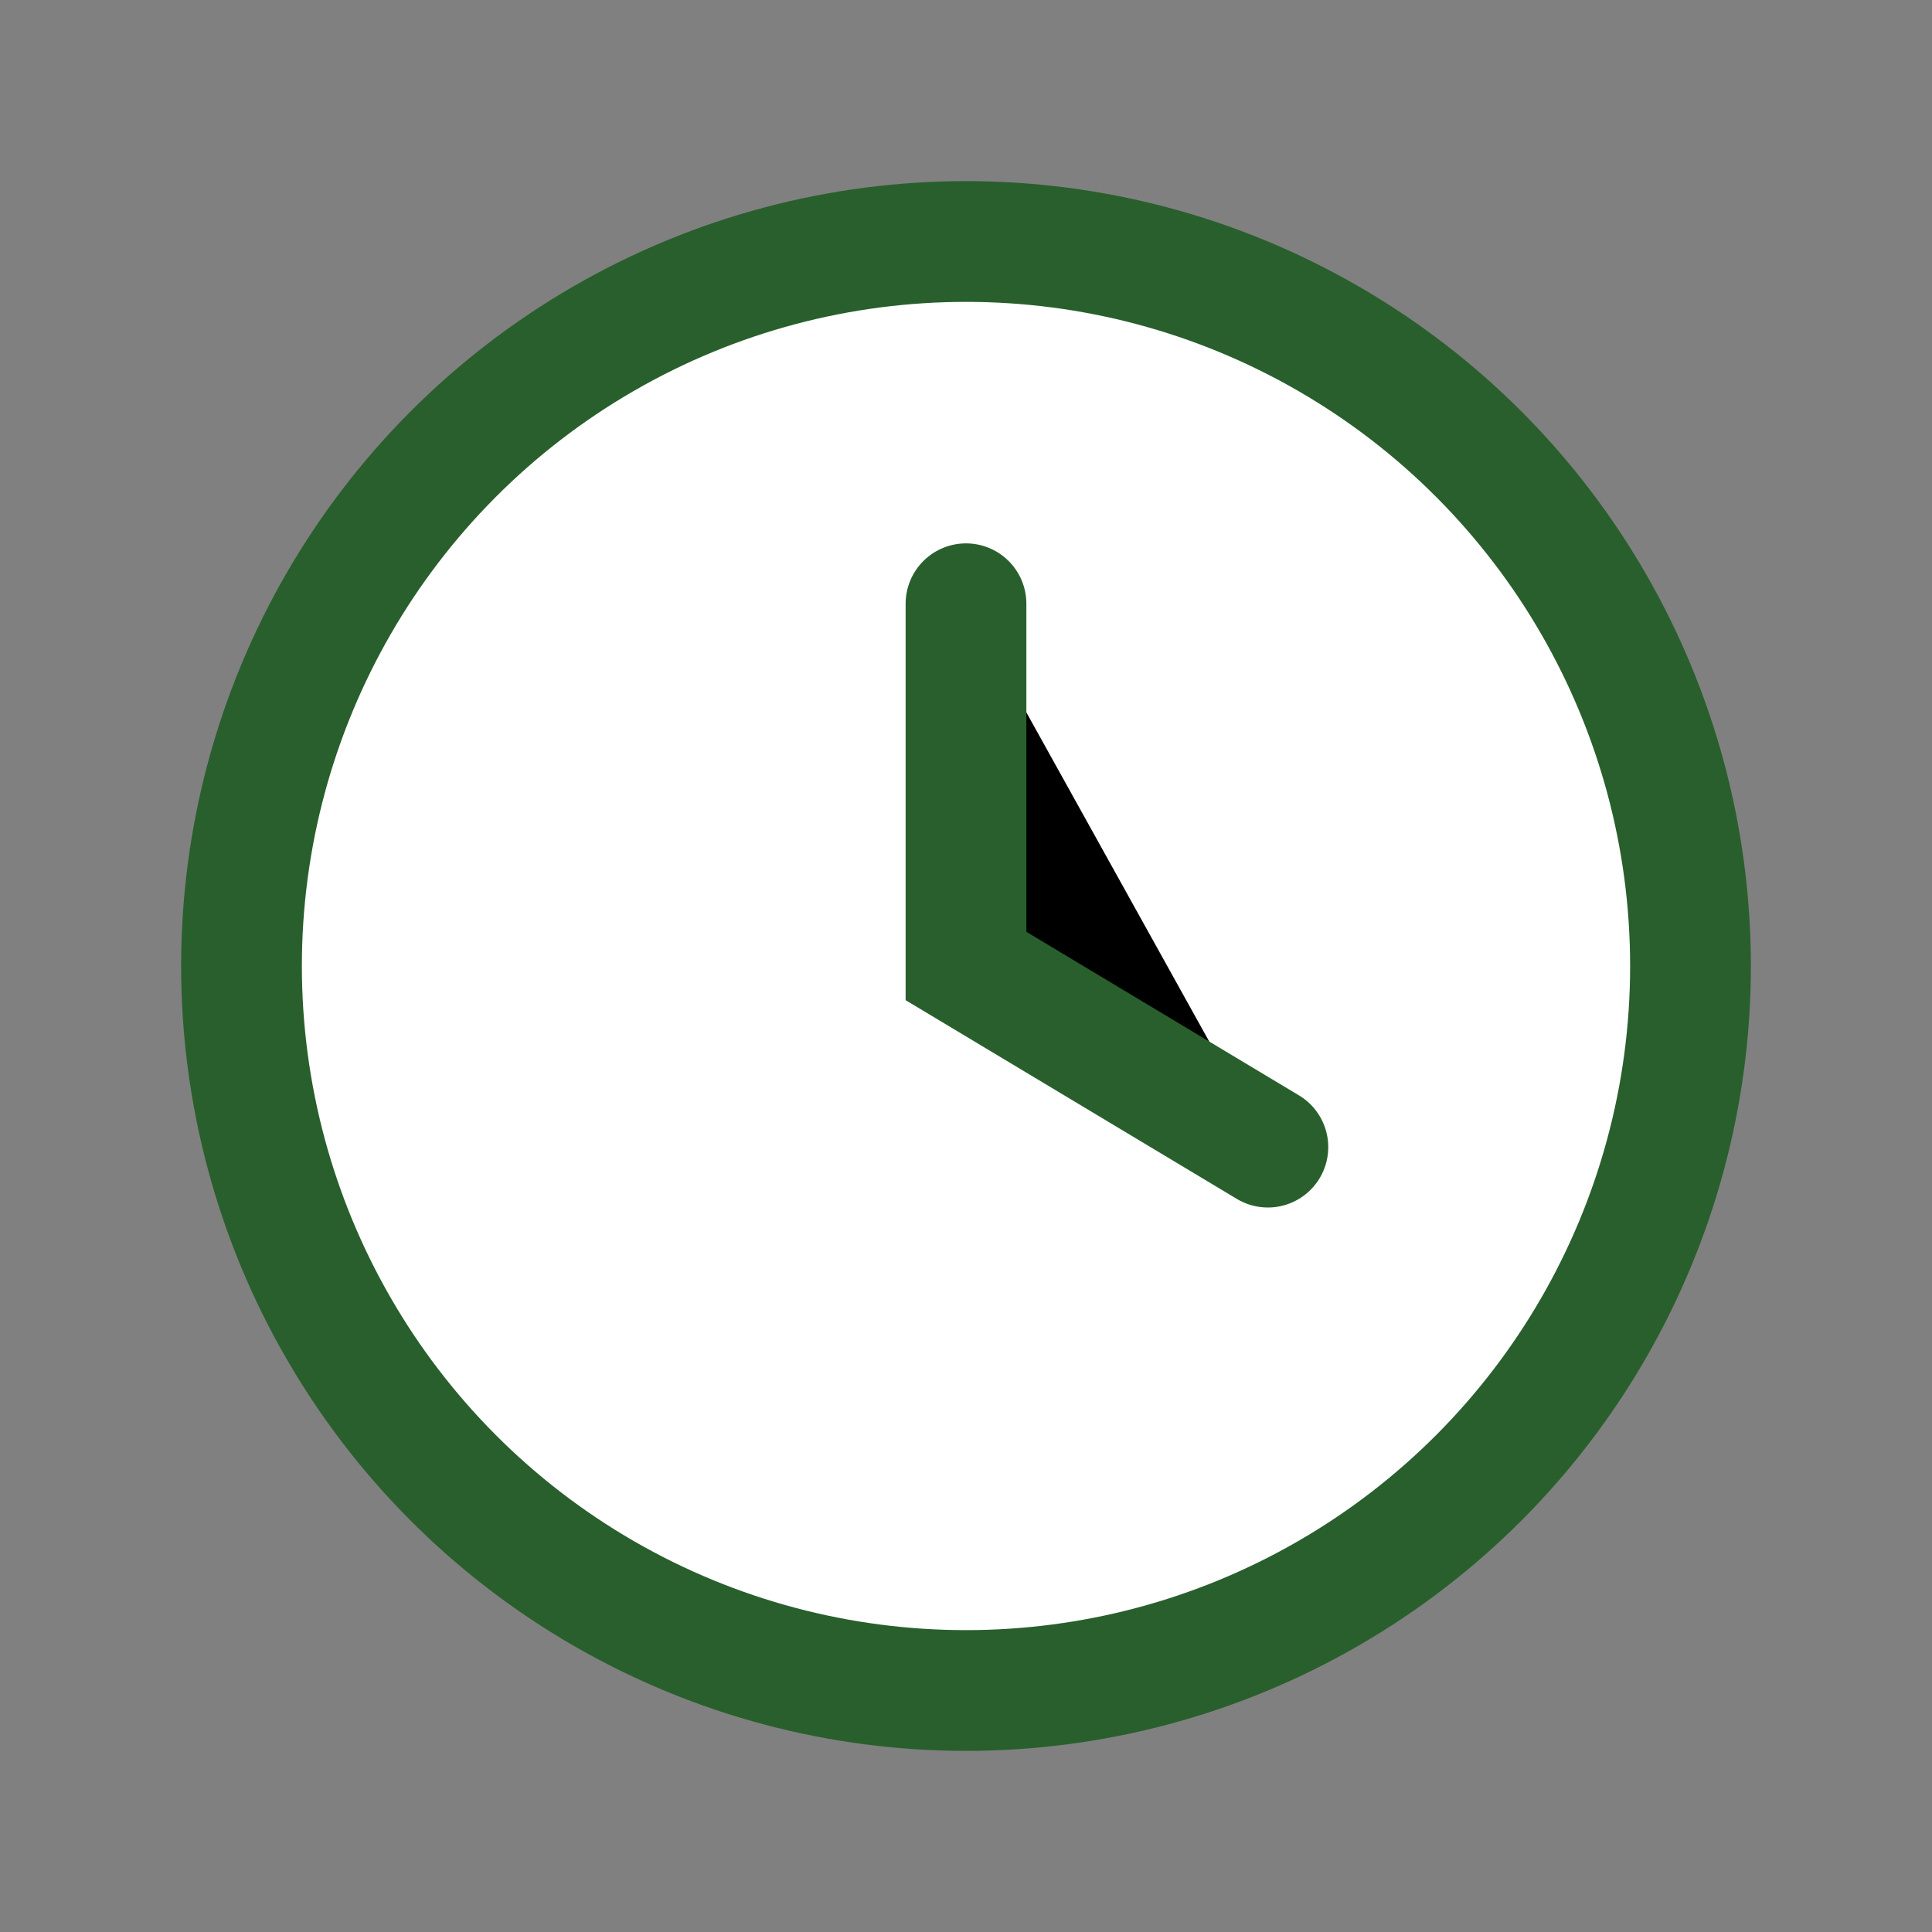
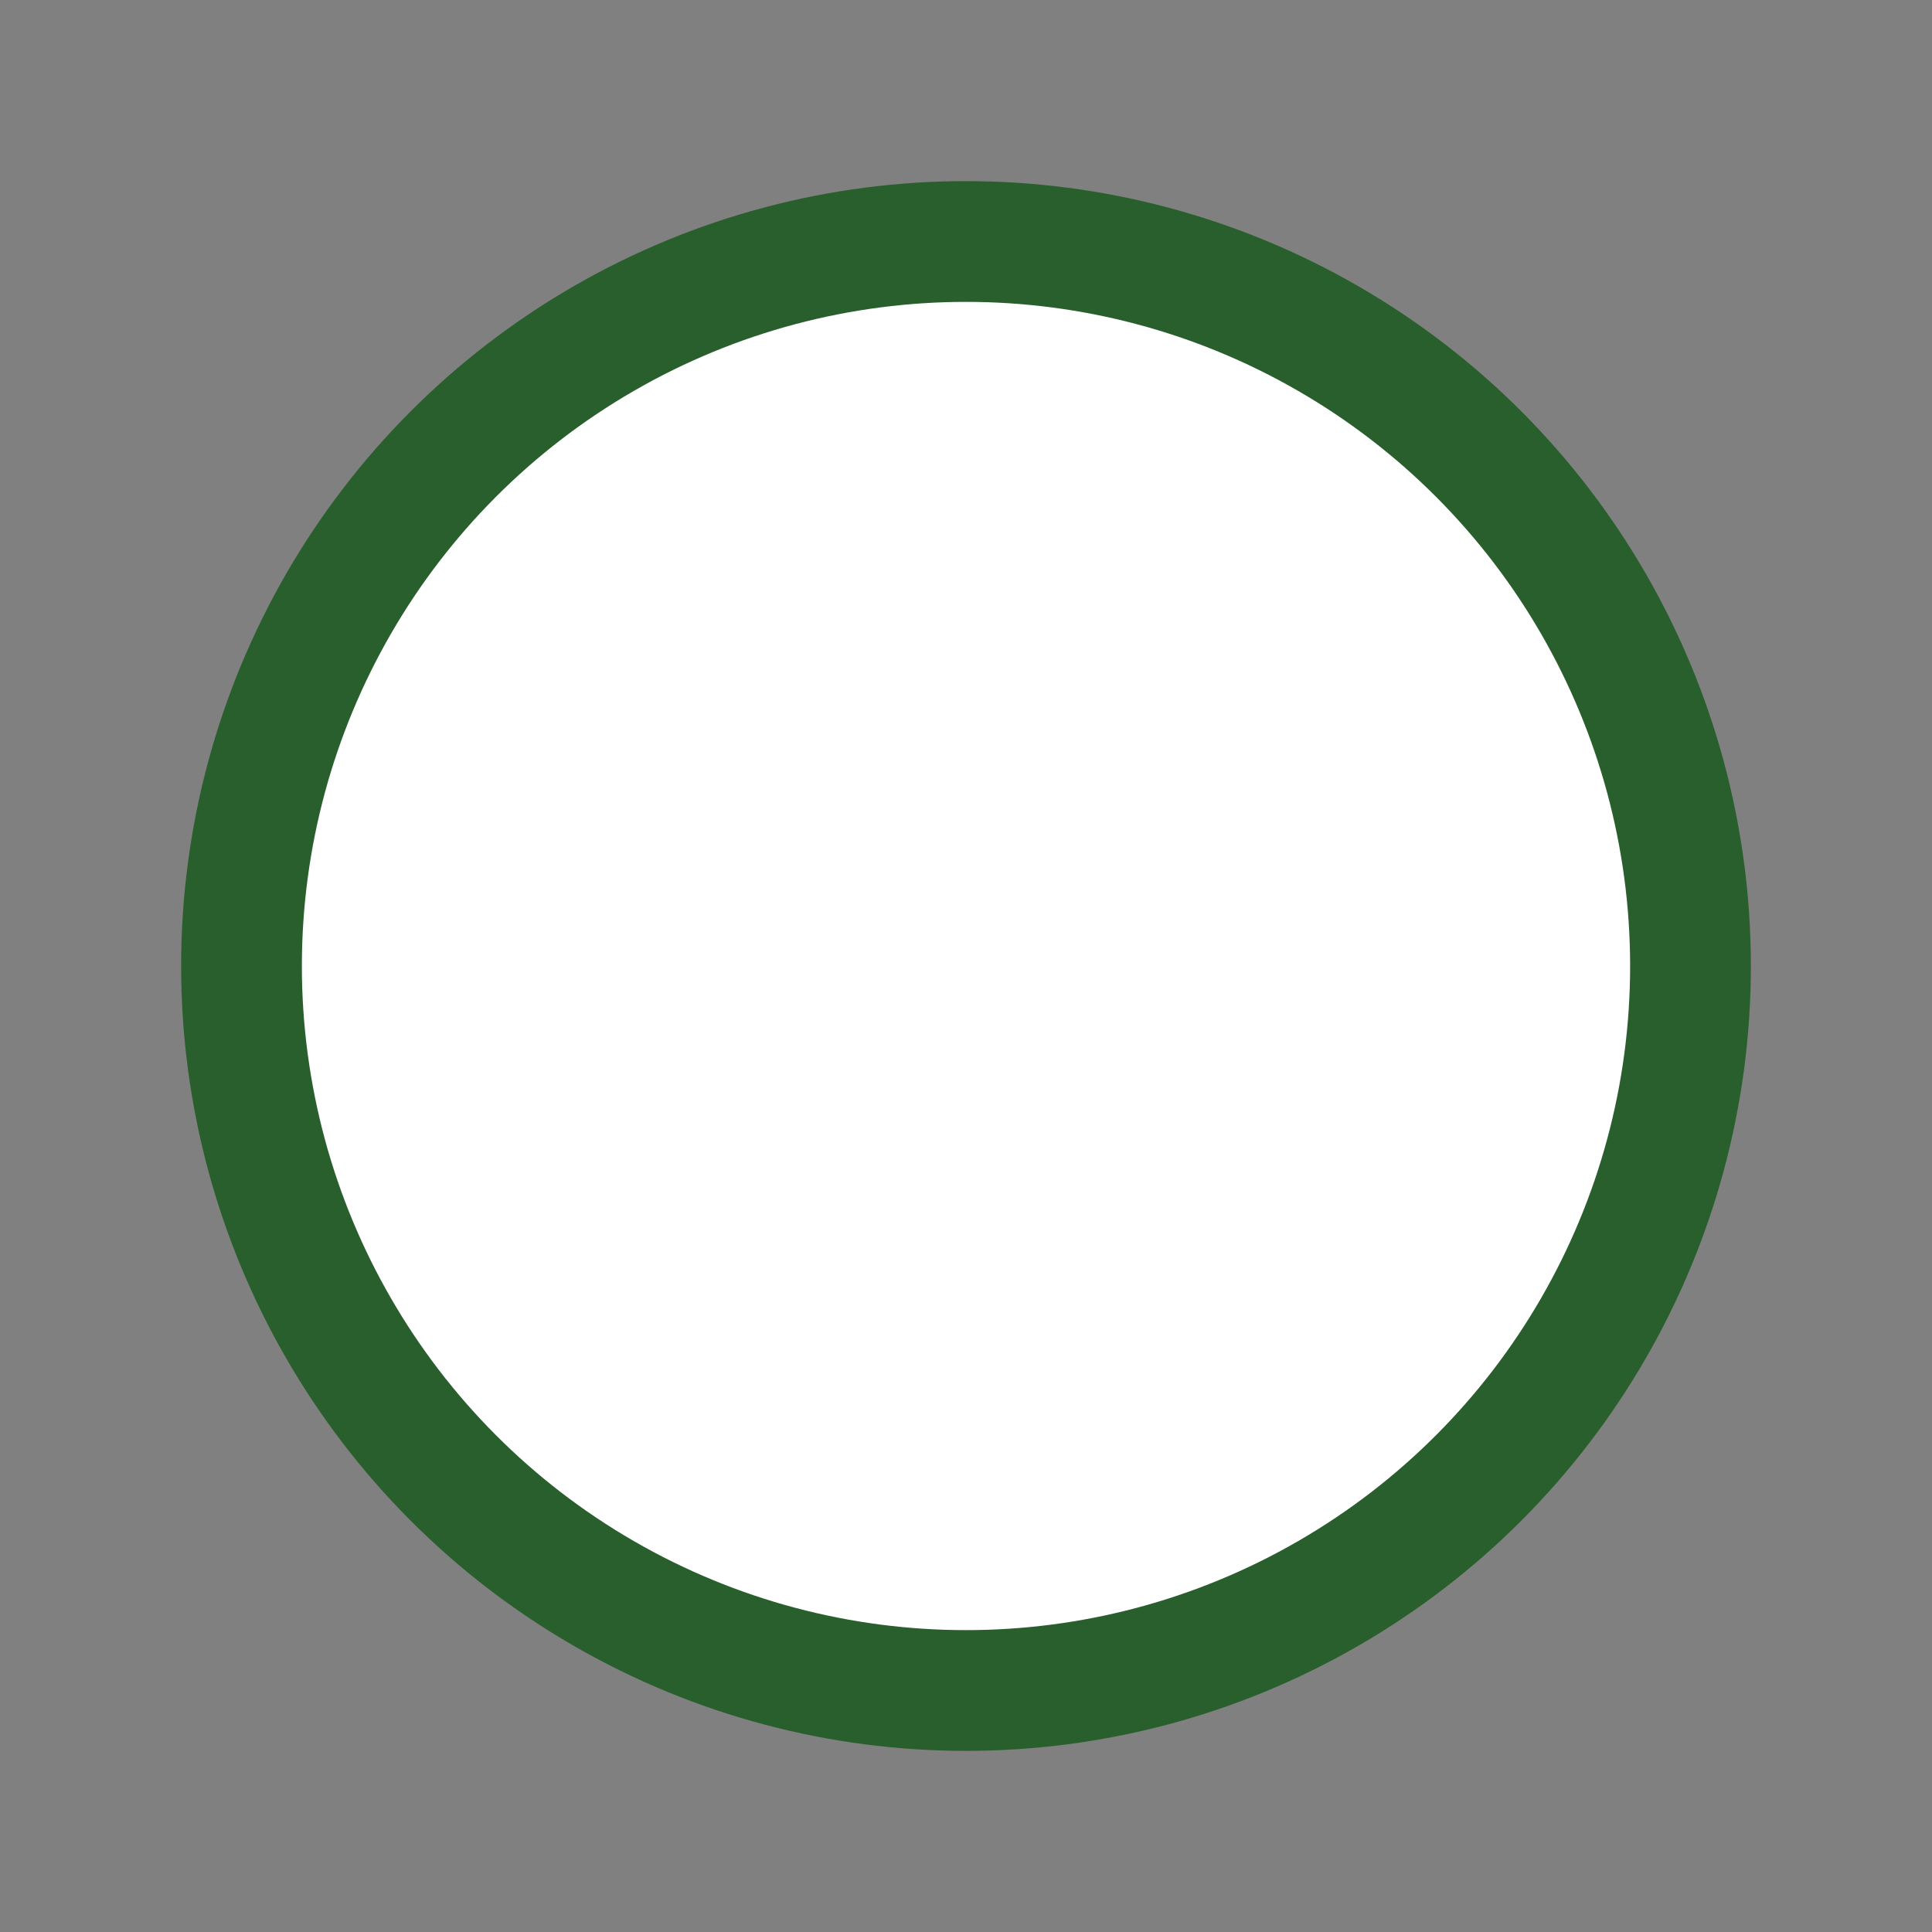
<svg xmlns="http://www.w3.org/2000/svg" width="32" height="32" viewBox="0 0 32 32">
  <rect x="0" y="0" width="32" height="32" fill="#808080" stroke="none" />
  <circle cx="16" cy="16" r="12" stroke="#295F2D" stroke-width="2" fill="#fff" />
-   <path d="M16 10v6l5 3" stroke="#295F2D" stroke-width="2" stroke-linecap="round" />
</svg>